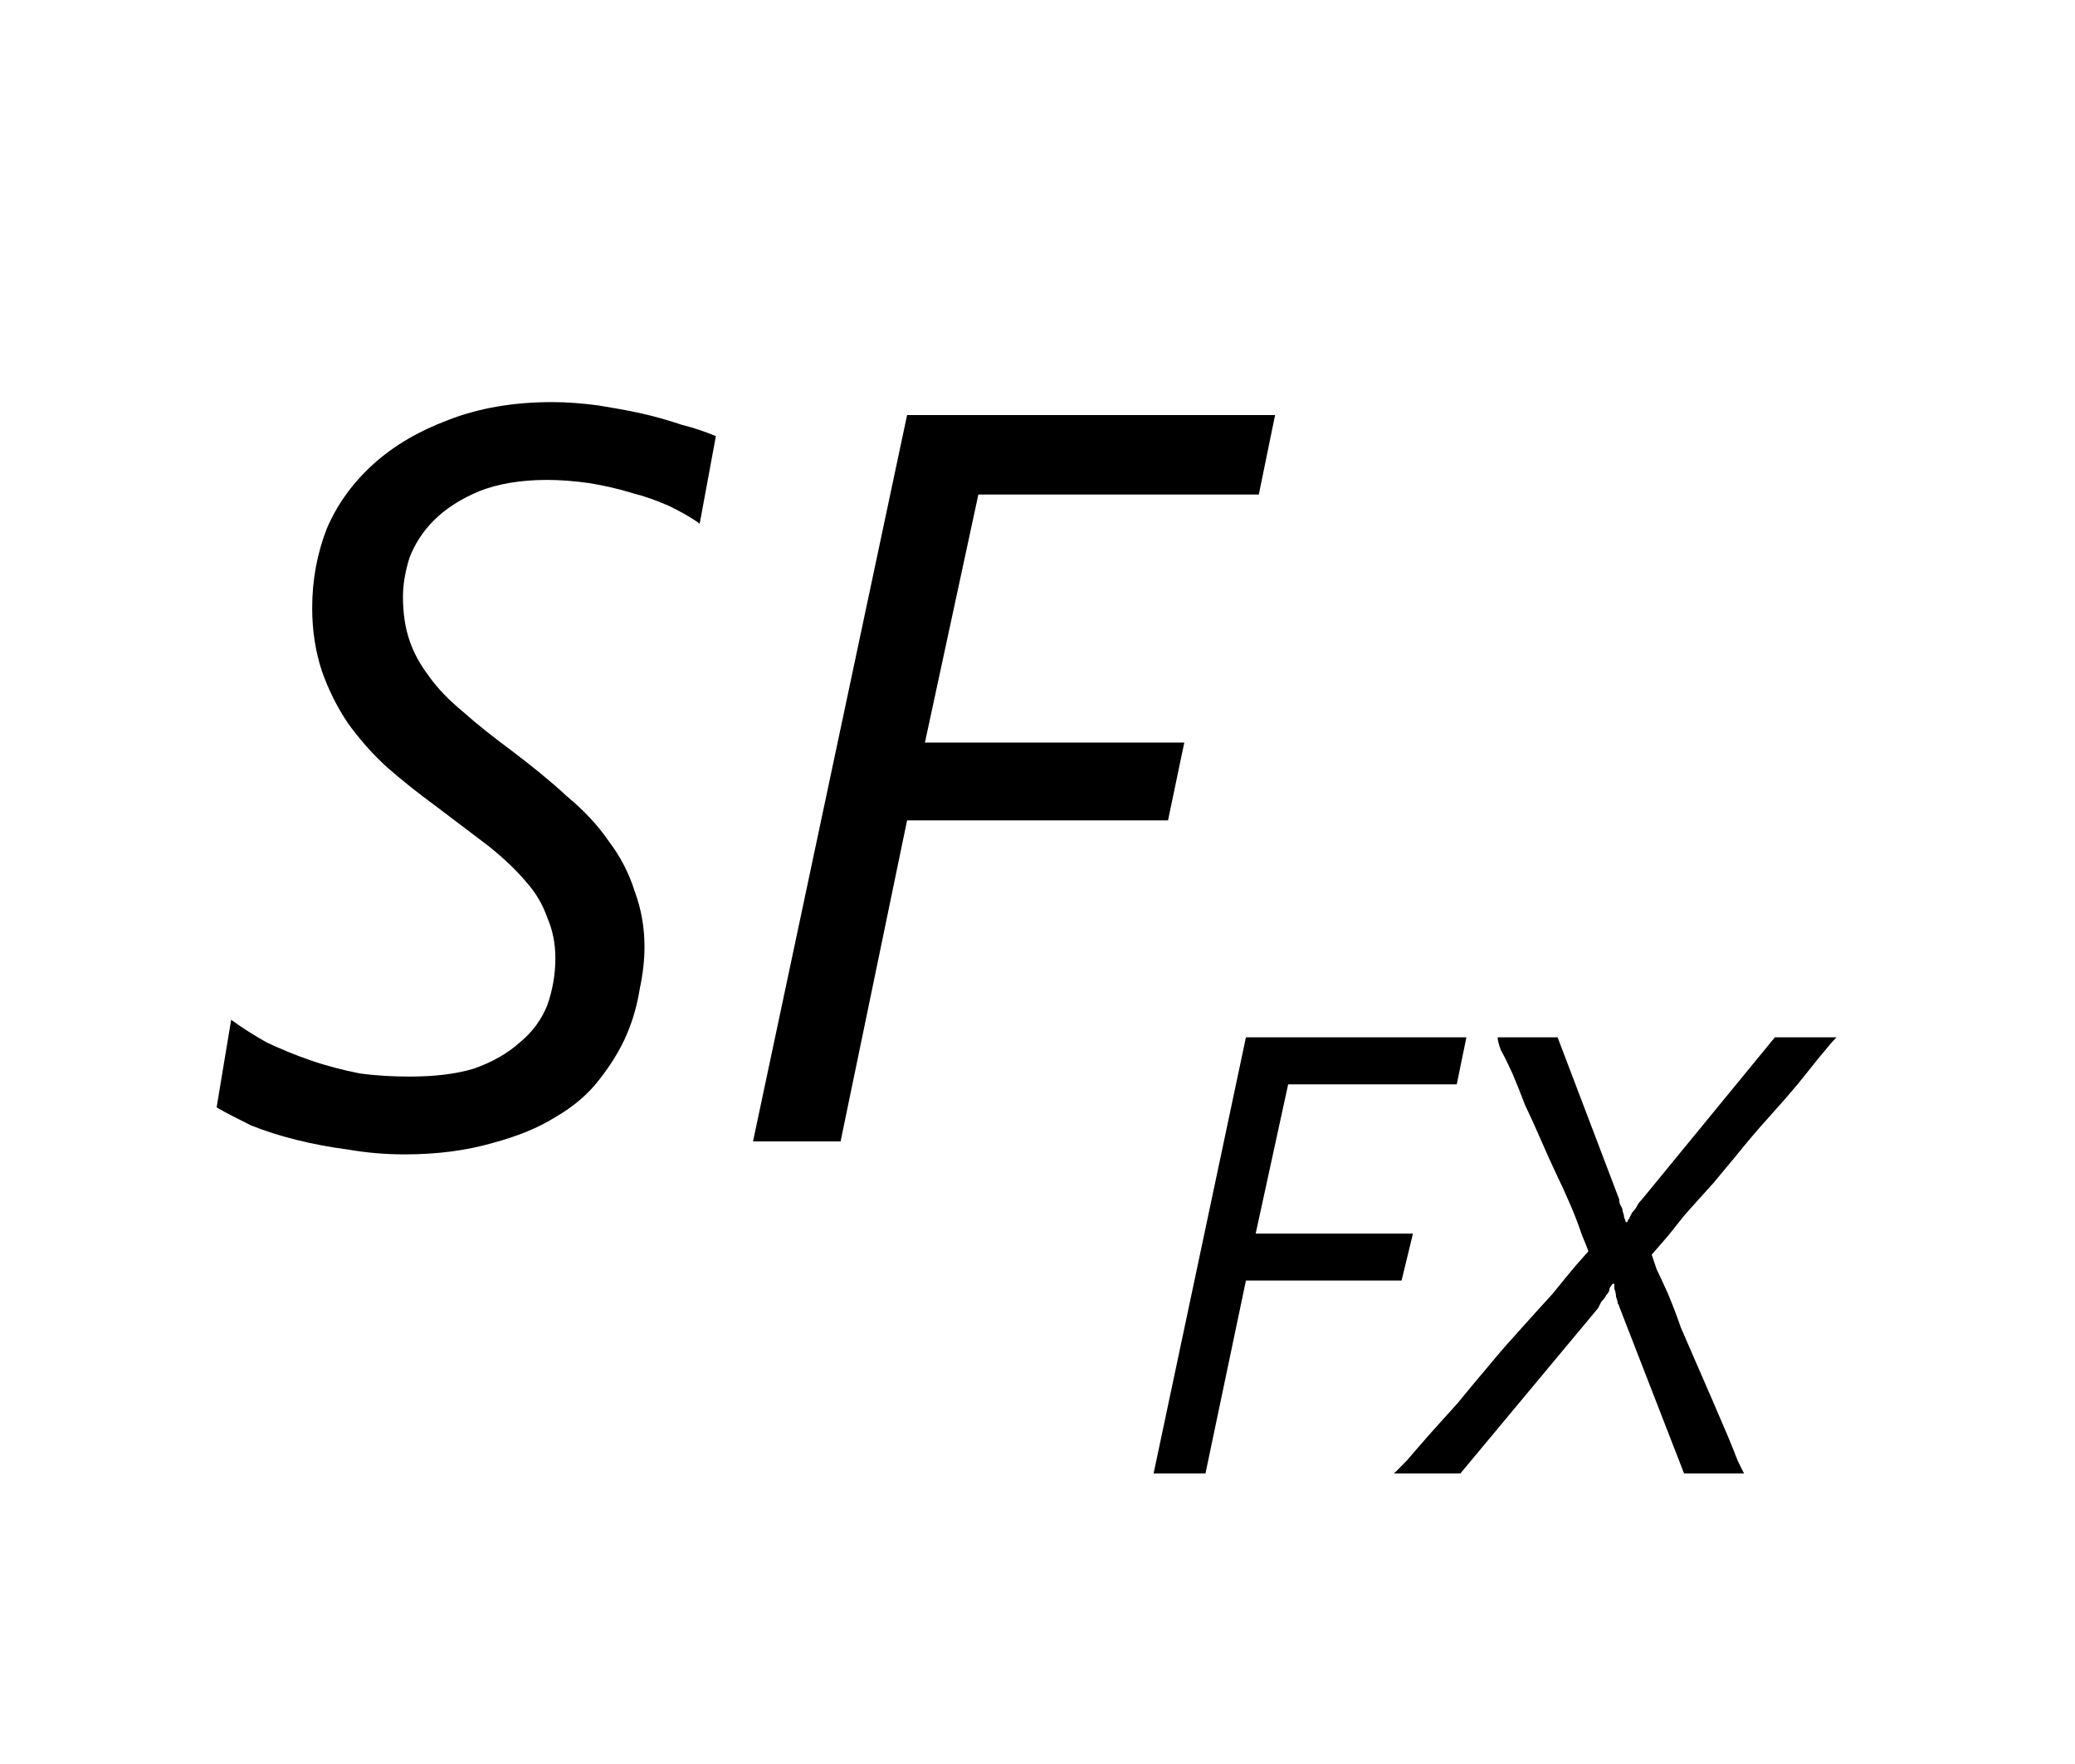
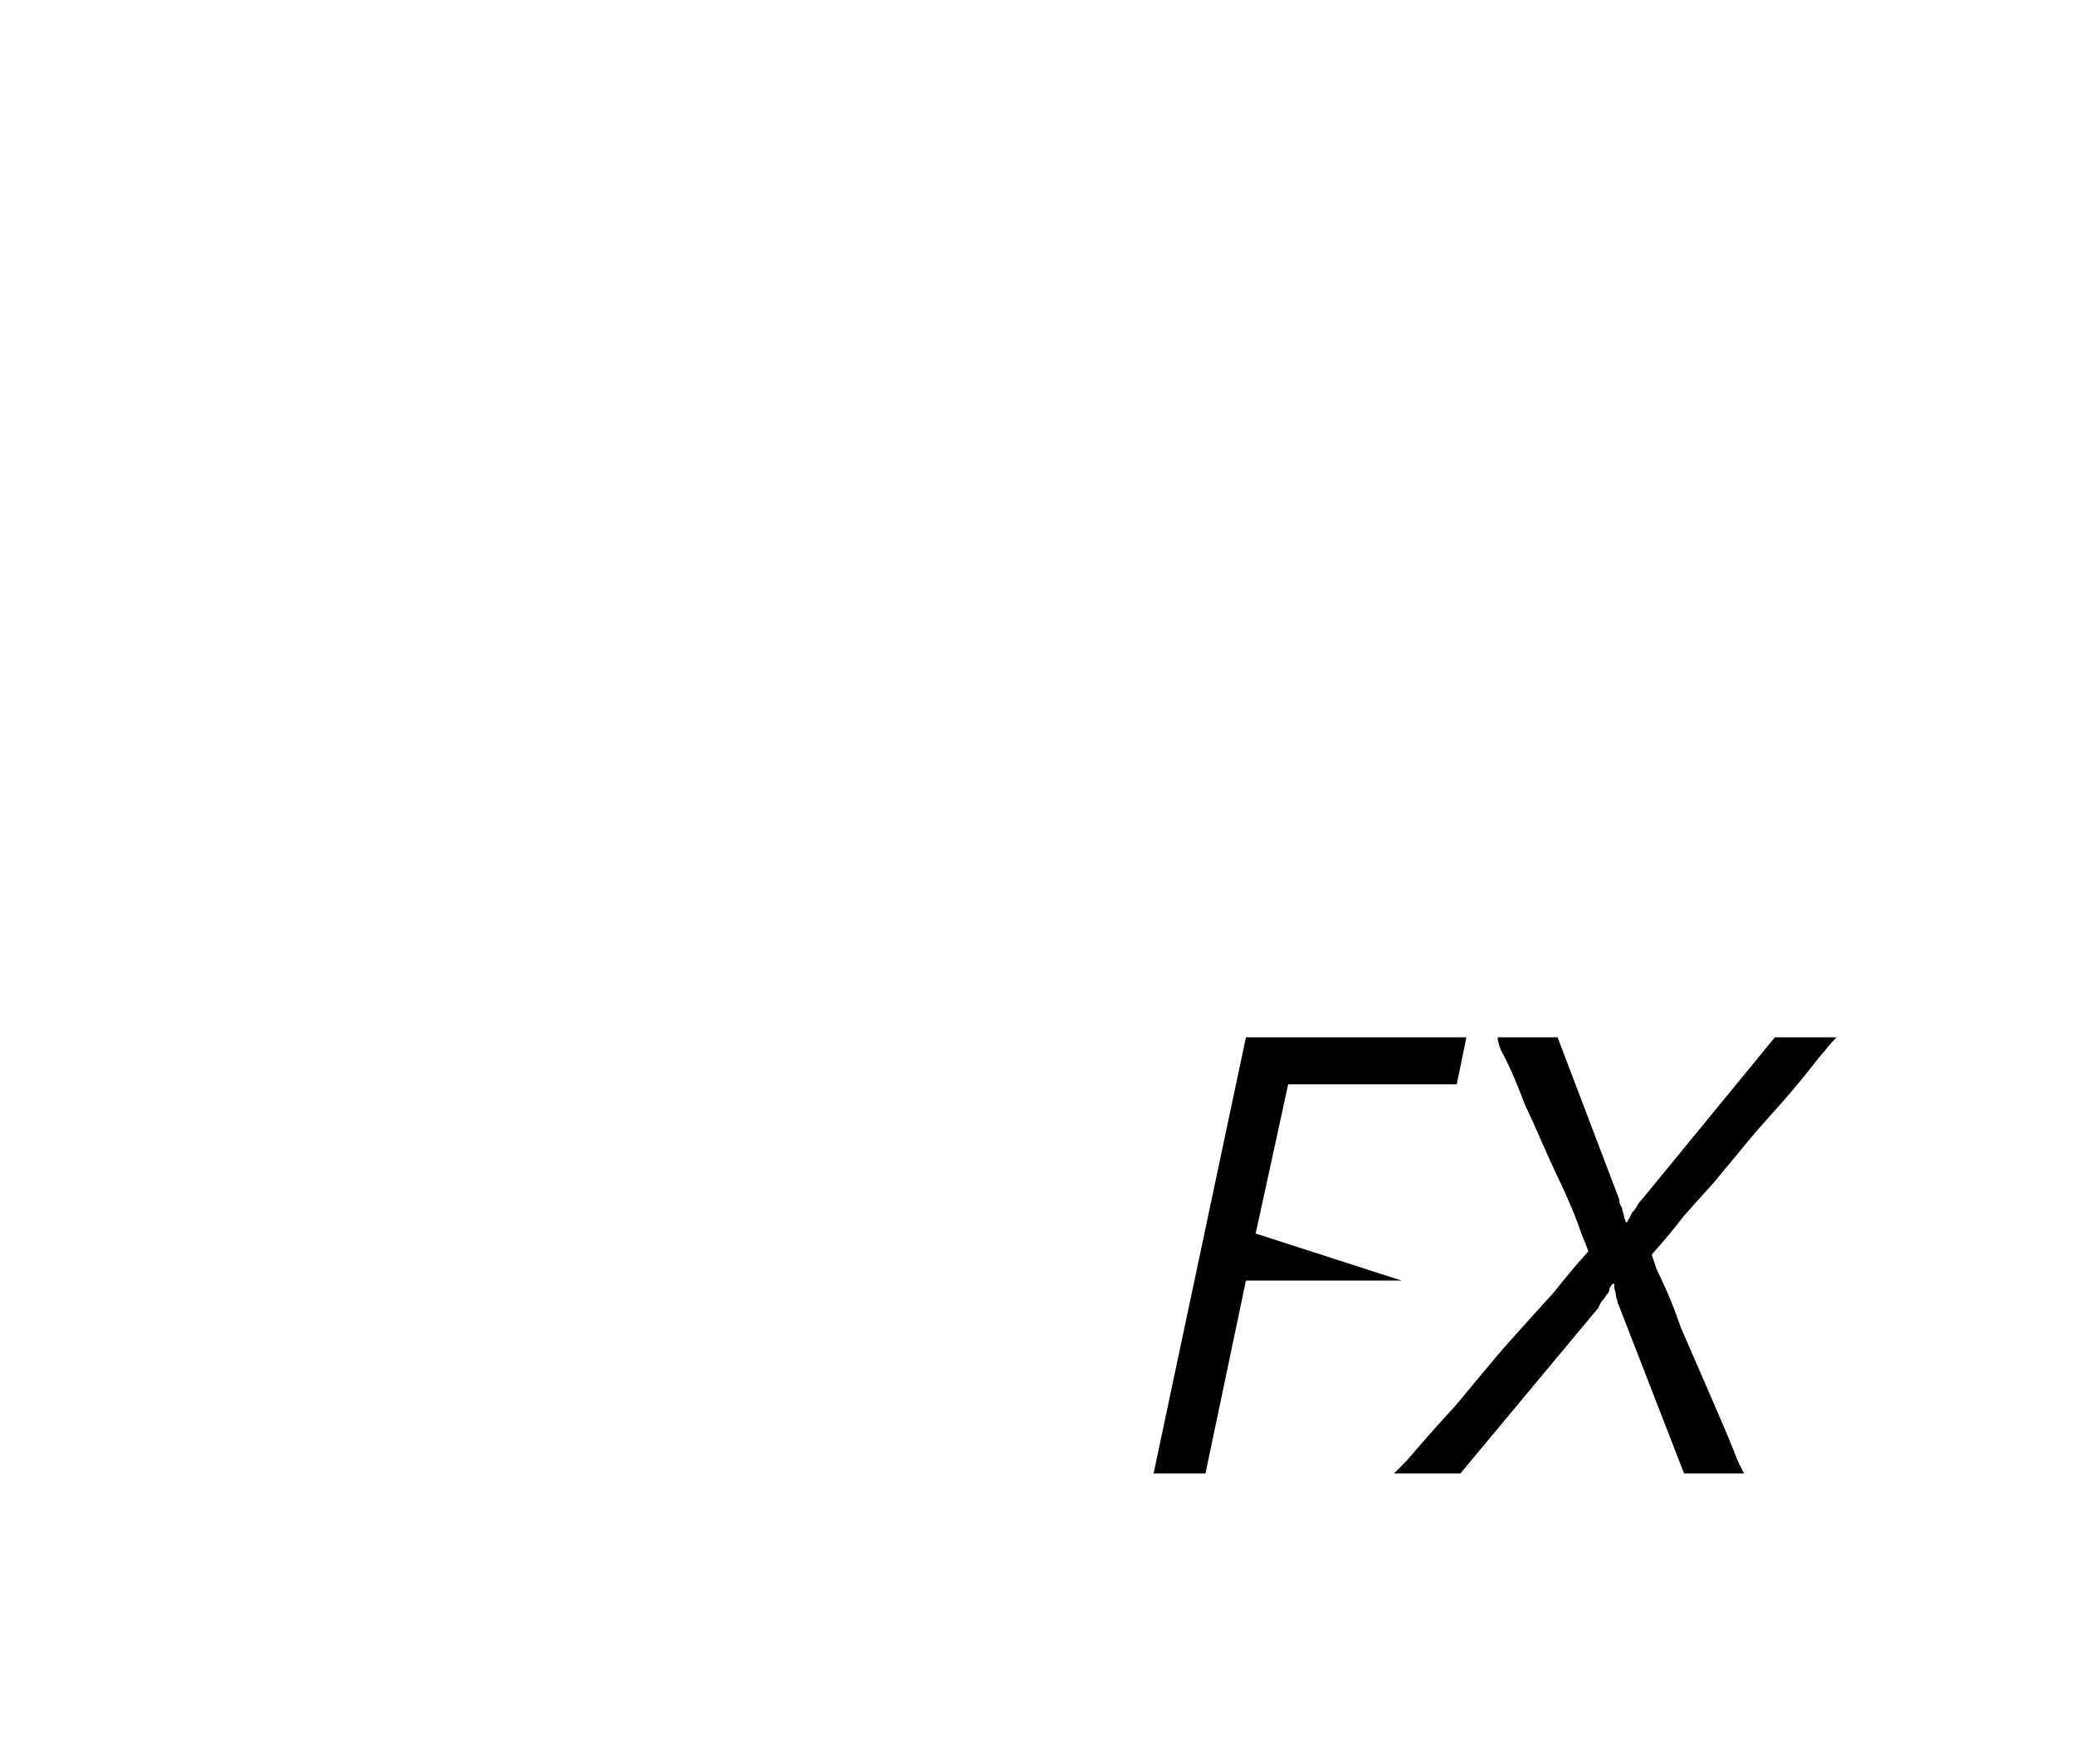
<svg xmlns="http://www.w3.org/2000/svg" xmlns:xlink="http://www.w3.org/1999/xlink" width="20pt" height="17pt" viewBox="0 0 20 17" version="1.1">
  <defs>
    <g>
      <symbol overflow="visible" id="glyph0-0">
-         <path style="stroke:none;" d="M 0.812 0 L 0.812 -6.828 L 5.641 -6.828 L 5.641 0 Z M 1.531 -0.719 L 4.922 -0.719 L 4.922 -6.109 L 1.531 -6.109 Z M 1.531 -0.719 " />
-       </symbol>
+         </symbol>
      <symbol overflow="visible" id="glyph0-1">
-         <path style="stroke:none;" d="M 4.844 -5.953 C 4.758 -6.016 4.66 -6.07 4.547 -6.125 C 4.43 -6.176 4.312 -6.219 4.188 -6.25 C 4.062 -6.289 3.926 -6.32 3.781 -6.344 C 3.645 -6.363 3.508 -6.375 3.375 -6.375 C 3.113 -6.375 2.895 -6.336 2.719 -6.266 C 2.539 -6.191 2.395 -6.098 2.281 -5.984 C 2.176 -5.879 2.098 -5.758 2.047 -5.625 C 2.004 -5.488 1.984 -5.363 1.984 -5.25 C 1.984 -5.094 2.004 -4.953 2.047 -4.828 C 2.086 -4.711 2.148 -4.598 2.234 -4.484 C 2.316 -4.367 2.426 -4.254 2.562 -4.141 C 2.695 -4.023 2.852 -3.898 3.031 -3.766 C 3.227 -3.617 3.406 -3.473 3.562 -3.328 C 3.727 -3.191 3.863 -3.047 3.969 -2.891 C 4.082 -2.742 4.164 -2.582 4.219 -2.406 C 4.281 -2.238 4.312 -2.062 4.312 -1.875 C 4.312 -1.75 4.297 -1.613 4.266 -1.469 C 4.242 -1.32 4.203 -1.176 4.141 -1.031 C 4.078 -0.883 3.988 -0.738 3.875 -0.594 C 3.77 -0.457 3.629 -0.336 3.453 -0.234 C 3.285 -0.129 3.082 -0.047 2.844 0.016 C 2.602 0.086 2.32 0.125 2 0.125 C 1.812 0.125 1.629 0.109 1.453 0.078 C 1.273 0.055 1.109 0.023 0.953 -0.016 C 0.797 -0.055 0.648 -0.102 0.516 -0.156 C 0.391 -0.219 0.281 -0.273 0.188 -0.328 L 0.328 -1.172 C 0.43 -1.098 0.547 -1.023 0.672 -0.953 C 0.805 -0.891 0.945 -0.832 1.094 -0.781 C 1.25 -0.727 1.406 -0.688 1.562 -0.656 C 1.727 -0.633 1.891 -0.625 2.047 -0.625 C 2.285 -0.625 2.492 -0.648 2.672 -0.703 C 2.848 -0.766 2.992 -0.848 3.109 -0.953 C 3.234 -1.055 3.32 -1.176 3.375 -1.312 C 3.426 -1.457 3.453 -1.609 3.453 -1.766 C 3.453 -1.91 3.426 -2.039 3.375 -2.156 C 3.332 -2.281 3.266 -2.395 3.172 -2.5 C 3.078 -2.613 2.957 -2.727 2.812 -2.844 C 2.664 -2.957 2.492 -3.086 2.297 -3.234 C 2.141 -3.348 1.988 -3.469 1.844 -3.594 C 1.695 -3.727 1.566 -3.875 1.453 -4.031 C 1.348 -4.188 1.266 -4.352 1.203 -4.531 C 1.141 -4.719 1.109 -4.922 1.109 -5.141 C 1.109 -5.41 1.156 -5.664 1.25 -5.906 C 1.352 -6.145 1.504 -6.352 1.703 -6.531 C 1.898 -6.707 2.141 -6.848 2.422 -6.953 C 2.711 -7.066 3.047 -7.125 3.422 -7.125 C 3.566 -7.125 3.711 -7.113 3.859 -7.094 C 4.004 -7.07 4.145 -7.047 4.281 -7.016 C 4.426 -6.984 4.555 -6.945 4.672 -6.906 C 4.797 -6.875 4.906 -6.836 5 -6.797 Z M 4.844 -5.953 " />
-       </symbol>
+         </symbol>
      <symbol overflow="visible" id="glyph0-2">
-         <path style="stroke:none;" d="M 5.234 -6.234 L 2.531 -6.234 L 2.016 -3.844 L 4.516 -3.844 L 4.359 -3.094 L 1.844 -3.094 L 1.203 0 L 0.359 0 L 1.844 -7 L 5.391 -7 Z M 5.234 -6.234 " />
-       </symbol>
+         </symbol>
      <symbol overflow="visible" id="glyph1-0">
-         <path style="stroke:none;" d="M 0.484 0 L 0.484 -4.094 L 3.391 -4.094 L 3.391 0 Z M 0.922 -0.438 L 2.953 -0.438 L 2.953 -3.656 L 0.922 -3.656 Z M 0.922 -0.438 " />
-       </symbol>
+         </symbol>
      <symbol overflow="visible" id="glyph1-1">
-         <path style="stroke:none;" d="M 3.141 -3.75 L 1.516 -3.75 L 1.203 -2.312 L 2.719 -2.312 L 2.609 -1.859 L 1.109 -1.859 L 0.719 0 L 0.219 0 L 1.109 -4.203 L 3.234 -4.203 Z M 3.141 -3.75 " />
+         <path style="stroke:none;" d="M 3.141 -3.75 L 1.516 -3.75 L 1.203 -2.312 L 2.609 -1.859 L 1.109 -1.859 L 0.719 0 L 0.219 0 L 1.109 -4.203 L 3.234 -4.203 Z M 3.141 -3.75 " />
      </symbol>
      <symbol overflow="visible" id="glyph1-2">
        <path style="stroke:none;" d="M 4 -4.203 C 3.977 -4.18 3.941 -4.141 3.891 -4.078 C 3.836 -4.016 3.77 -3.93 3.688 -3.828 C 3.613 -3.734 3.523 -3.629 3.422 -3.516 C 3.316 -3.398 3.211 -3.281 3.109 -3.156 C 3.016 -3.039 2.914 -2.922 2.812 -2.797 C 2.707 -2.68 2.613 -2.578 2.531 -2.484 C 2.457 -2.391 2.391 -2.305 2.328 -2.234 C 2.273 -2.172 2.238 -2.129 2.219 -2.109 C 2.227 -2.086 2.242 -2.039 2.266 -1.969 C 2.297 -1.906 2.332 -1.828 2.375 -1.734 C 2.414 -1.641 2.457 -1.531 2.5 -1.406 C 2.551 -1.289 2.602 -1.172 2.656 -1.047 C 2.707 -0.93 2.758 -0.812 2.812 -0.688 C 2.863 -0.57 2.91 -0.461 2.953 -0.359 C 2.992 -0.266 3.023 -0.188 3.047 -0.125 C 3.078 -0.062 3.098 -0.02 3.109 0 L 2.531 0 L 1.906 -1.609 C 1.906 -1.617 1.898 -1.629 1.891 -1.641 C 1.891 -1.66 1.883 -1.68 1.875 -1.703 C 1.875 -1.734 1.867 -1.758 1.859 -1.781 C 1.859 -1.801 1.859 -1.816 1.859 -1.828 L 1.844 -1.828 C 1.832 -1.816 1.82 -1.801 1.812 -1.781 C 1.812 -1.758 1.801 -1.738 1.781 -1.719 C 1.77 -1.695 1.754 -1.676 1.734 -1.656 C 1.723 -1.633 1.711 -1.613 1.703 -1.594 L 0.375 0 L -0.266 0 C -0.242 -0.02 -0.203 -0.062 -0.141 -0.125 C -0.086 -0.188 -0.02 -0.266 0.062 -0.359 C 0.145 -0.453 0.238 -0.555 0.344 -0.672 C 0.445 -0.797 0.551 -0.922 0.656 -1.047 C 0.758 -1.172 0.863 -1.289 0.969 -1.406 C 1.082 -1.531 1.18 -1.641 1.266 -1.734 C 1.348 -1.836 1.422 -1.926 1.484 -2 C 1.547 -2.07 1.586 -2.117 1.609 -2.141 C 1.598 -2.172 1.578 -2.223 1.547 -2.297 C 1.523 -2.367 1.492 -2.453 1.453 -2.547 C 1.41 -2.648 1.363 -2.754 1.312 -2.859 C 1.258 -2.973 1.207 -3.086 1.156 -3.203 C 1.102 -3.328 1.051 -3.441 1 -3.547 C 0.957 -3.66 0.914 -3.766 0.875 -3.859 C 0.832 -3.953 0.797 -4.023 0.766 -4.078 C 0.742 -4.141 0.734 -4.18 0.734 -4.203 L 1.312 -4.203 L 1.906 -2.641 C 1.906 -2.617 1.91 -2.598 1.922 -2.578 C 1.93 -2.566 1.938 -2.551 1.938 -2.531 C 1.945 -2.508 1.953 -2.488 1.953 -2.469 C 1.961 -2.445 1.969 -2.43 1.969 -2.422 L 1.984 -2.422 C 1.984 -2.43 1.988 -2.441 2 -2.453 C 2.008 -2.473 2.02 -2.492 2.031 -2.516 C 2.051 -2.535 2.066 -2.555 2.078 -2.578 C 2.086 -2.598 2.102 -2.617 2.125 -2.641 L 3.406 -4.203 Z M 4 -4.203 " />
      </symbol>
    </g>
  </defs>
  <g id="surface1">
    <g style="fill:rgb(0%,0%,0%);fill-opacity:1;">
      <use xlink:href="#glyph0-1" x="1.9" y="11" />
    </g>
    <g style="fill:rgb(0%,0%,0%);fill-opacity:1;">
      <use xlink:href="#glyph0-2" x="6.899" y="11" />
    </g>
    <g style="fill:rgb(0%,0%,0%);fill-opacity:1;">
      <use xlink:href="#glyph1-1" x="10.9" y="14.2" />
    </g>
    <g style="fill:rgb(0%,0%,0%);fill-opacity:1;">
      <use xlink:href="#glyph1-2" x="13.701" y="14.2" />
    </g>
  </g>
</svg>